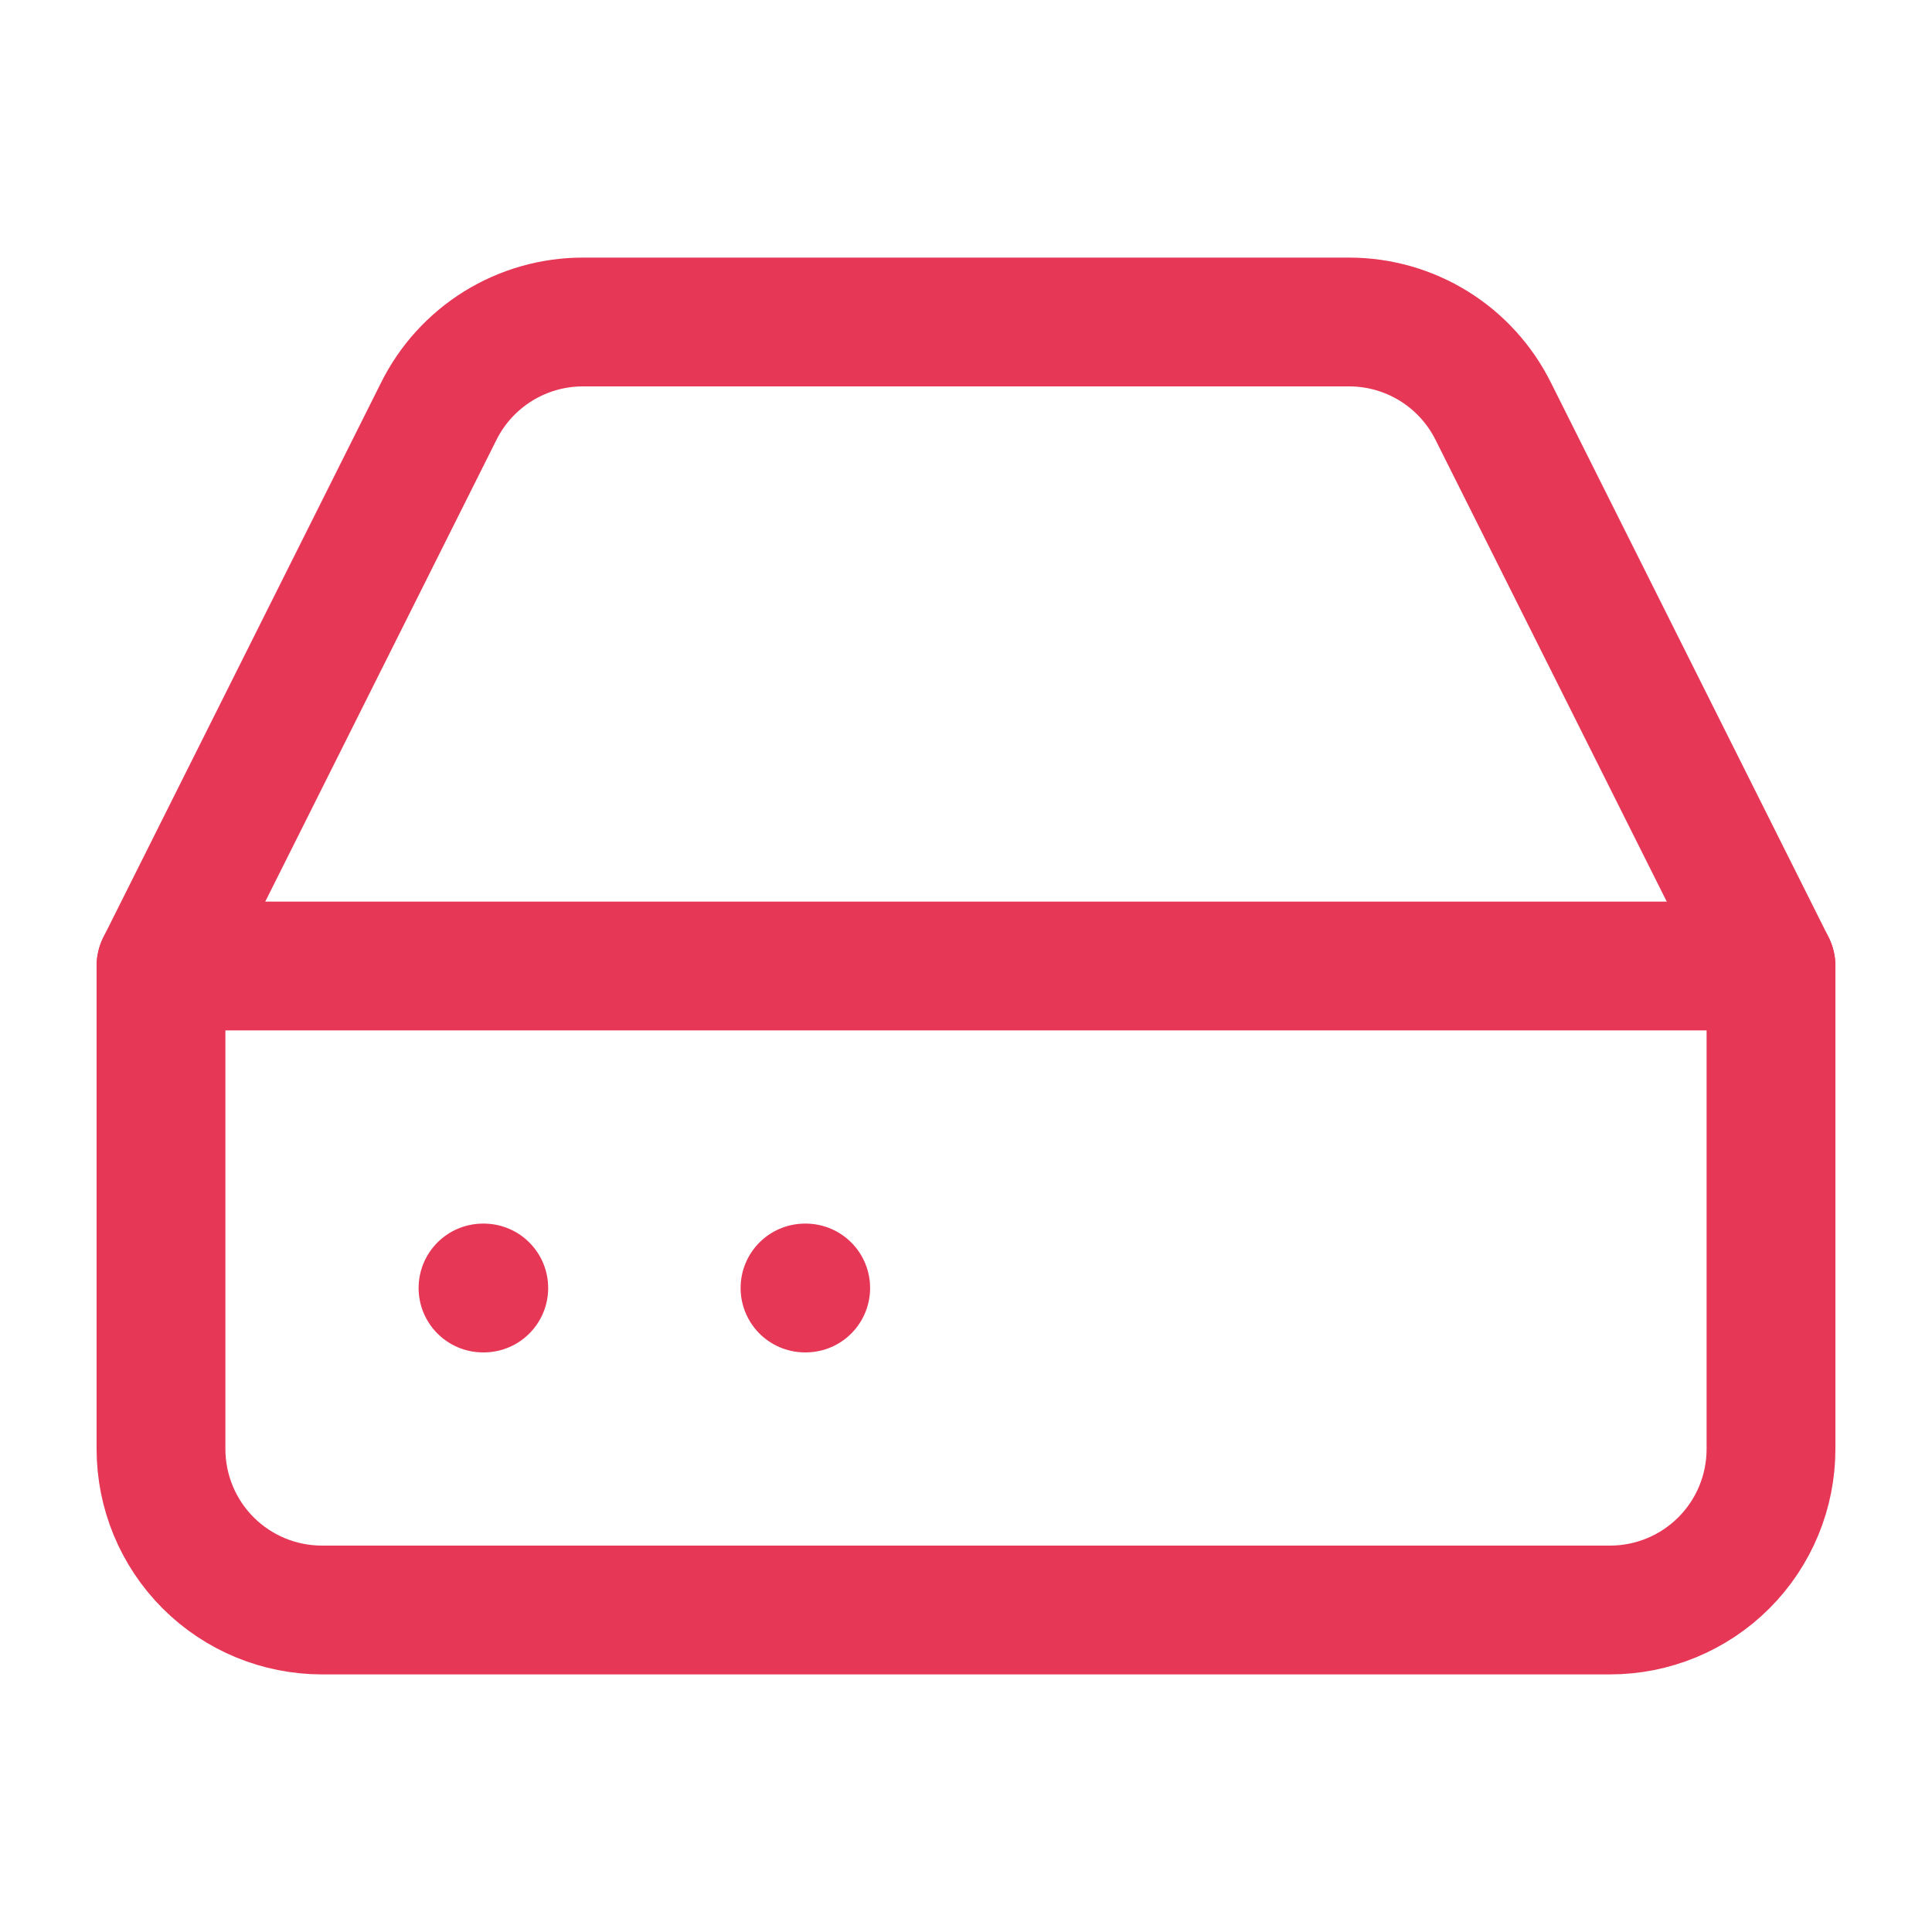
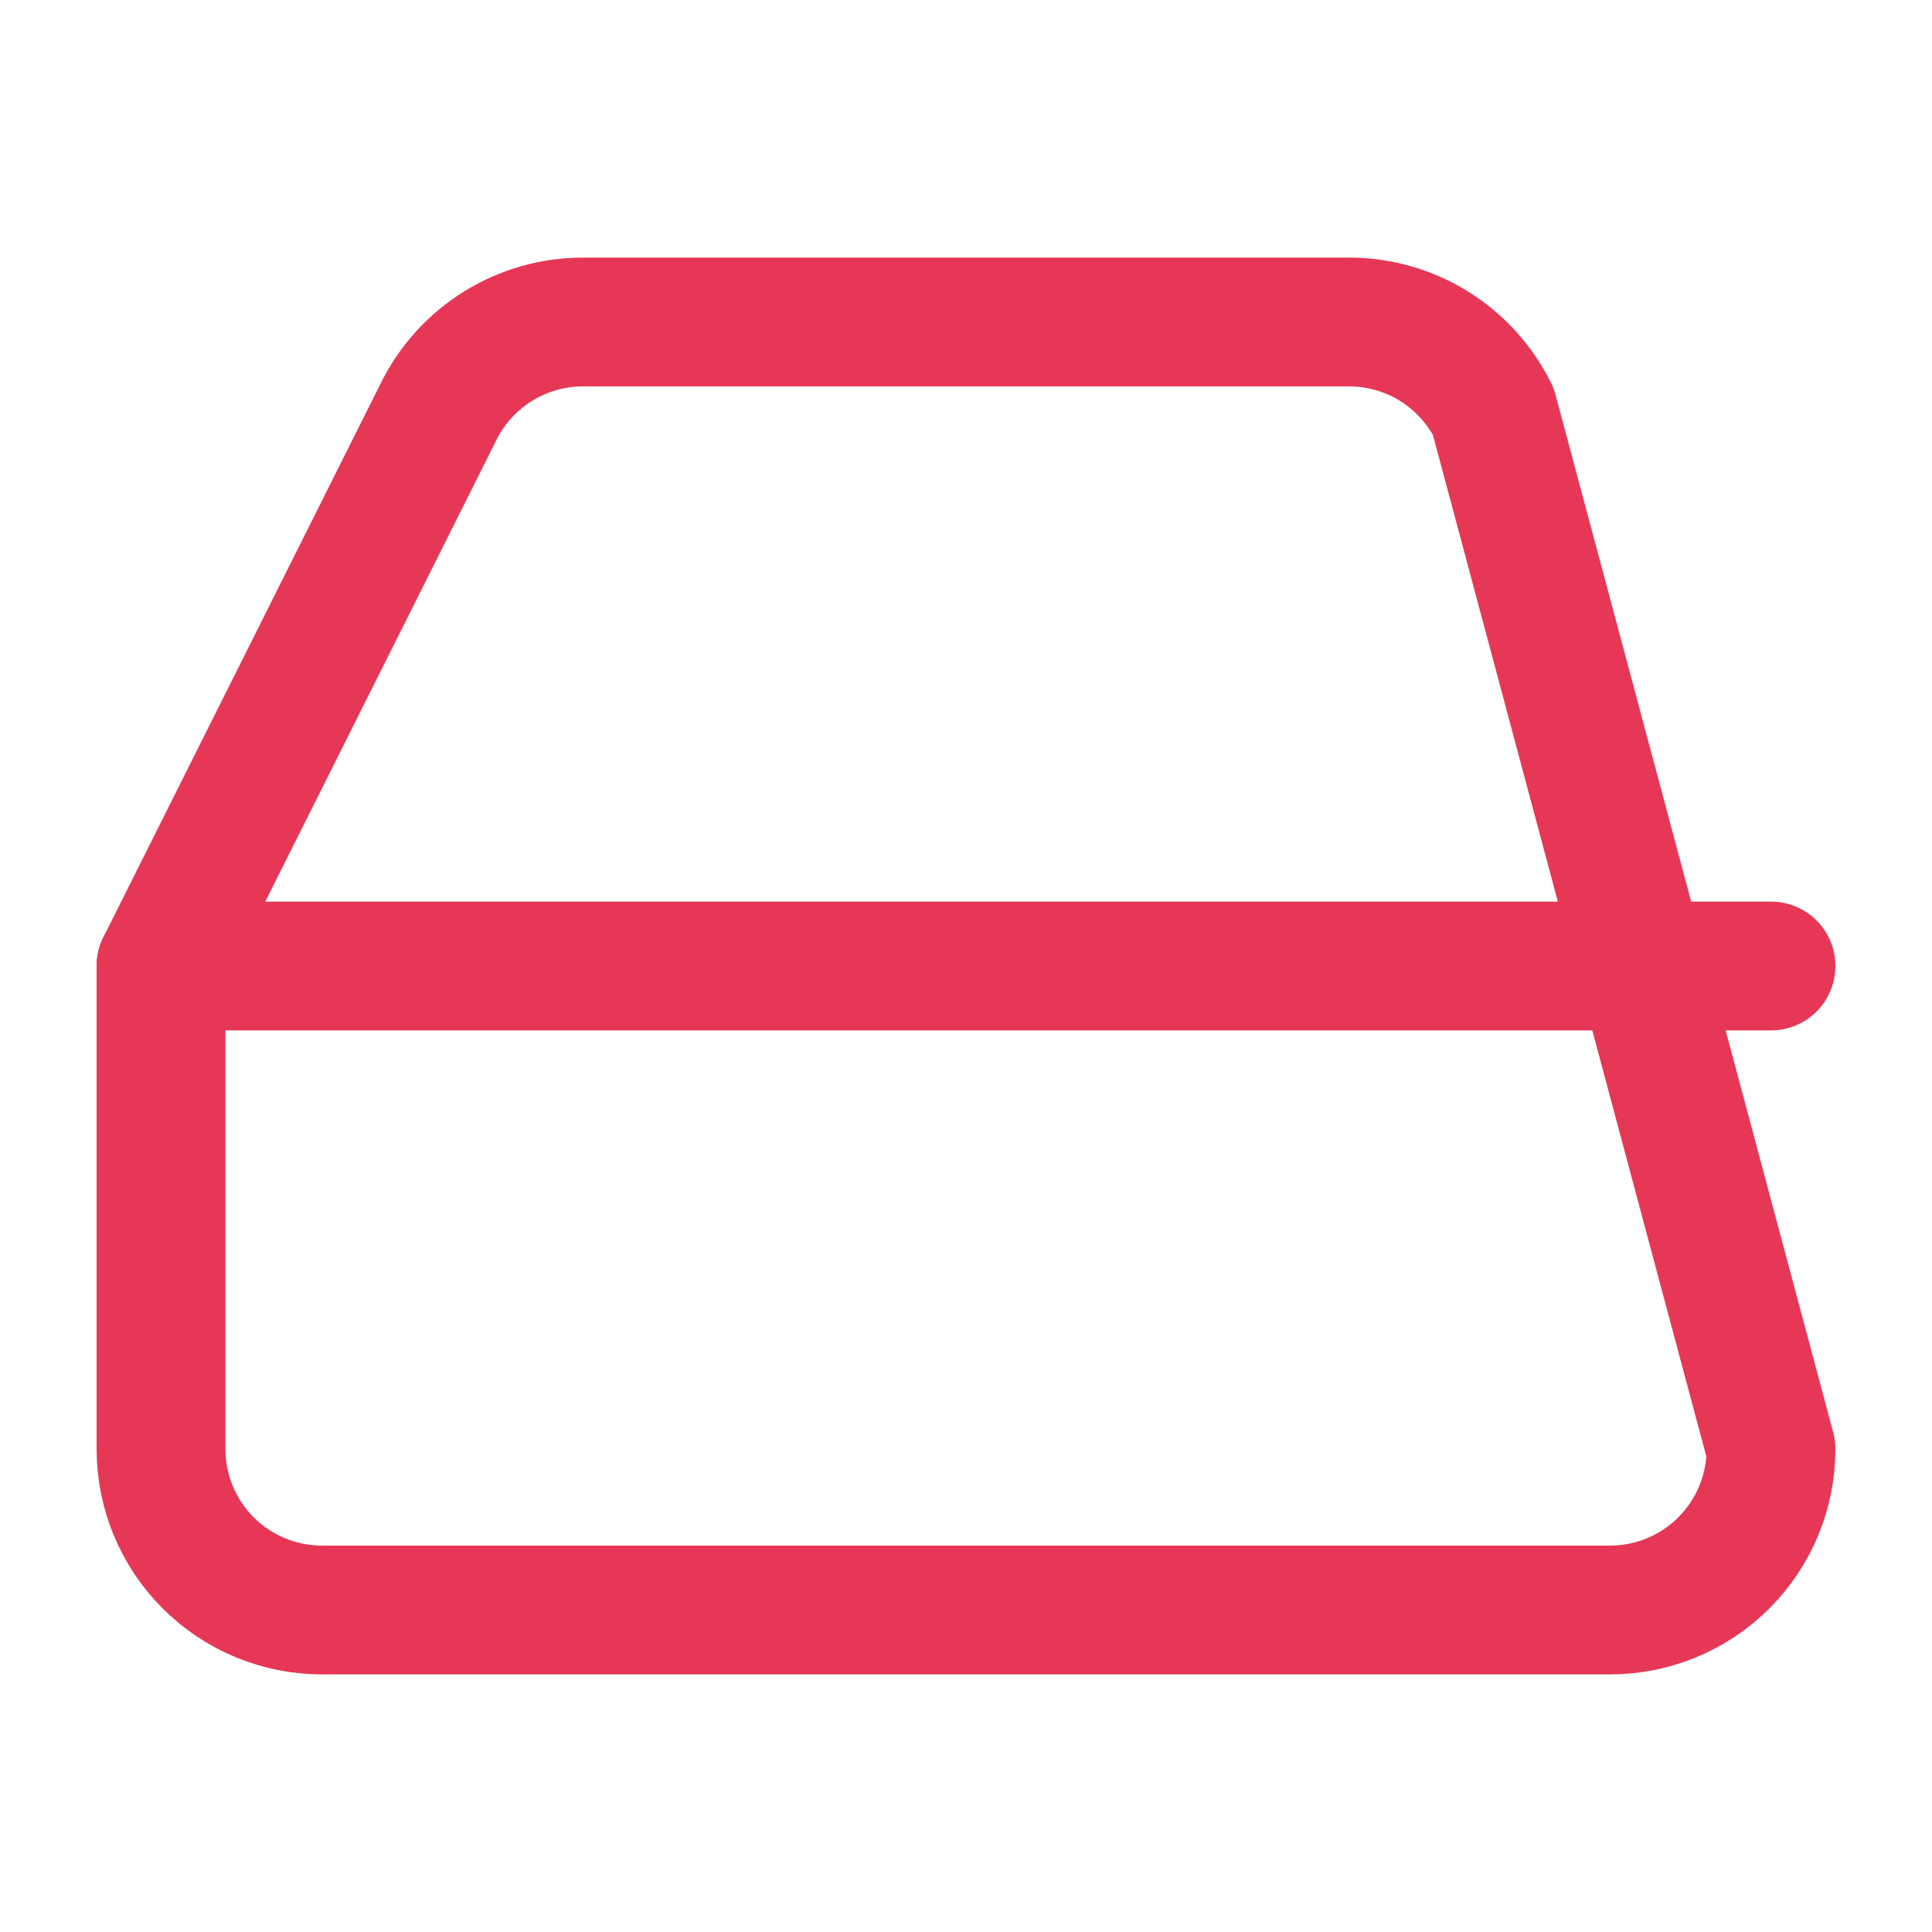
<svg xmlns="http://www.w3.org/2000/svg" width="30" height="30" viewBox="0 0 30 30" fill="none">
  <path d="M27.5 15H2.5" stroke="#E73756" stroke-width="2" stroke-linecap="round" stroke-linejoin="round" />
-   <path d="M6.812 6.388L2.5 15V22.5C2.5 23.163 2.763 23.799 3.232 24.268C3.701 24.737 4.337 25 5 25H25C25.663 25 26.299 24.737 26.768 24.268C27.237 23.799 27.5 23.163 27.5 22.5V15L23.188 6.388C22.98 5.971 22.662 5.62 22.266 5.375C21.871 5.13 21.415 5 20.95 5H9.05C8.585 5 8.129 5.13 7.734 5.375C7.339 5.62 7.019 5.971 6.812 6.388V6.388Z" stroke="#E73756" stroke-width="2" stroke-linecap="round" stroke-linejoin="round" />
-   <path d="M7.5 20H7.512" stroke="#E73756" stroke-width="2" stroke-linecap="round" stroke-linejoin="round" />
-   <path d="M12.5 20H12.511" stroke="#E73756" stroke-width="2" stroke-linecap="round" stroke-linejoin="round" />
+   <path d="M6.812 6.388L2.5 15V22.5C2.5 23.163 2.763 23.799 3.232 24.268C3.701 24.737 4.337 25 5 25H25C25.663 25 26.299 24.737 26.768 24.268C27.237 23.799 27.5 23.163 27.5 22.5L23.188 6.388C22.98 5.971 22.662 5.62 22.266 5.375C21.871 5.13 21.415 5 20.95 5H9.05C8.585 5 8.129 5.13 7.734 5.375C7.339 5.62 7.019 5.971 6.812 6.388V6.388Z" stroke="#E73756" stroke-width="2" stroke-linecap="round" stroke-linejoin="round" />
</svg>